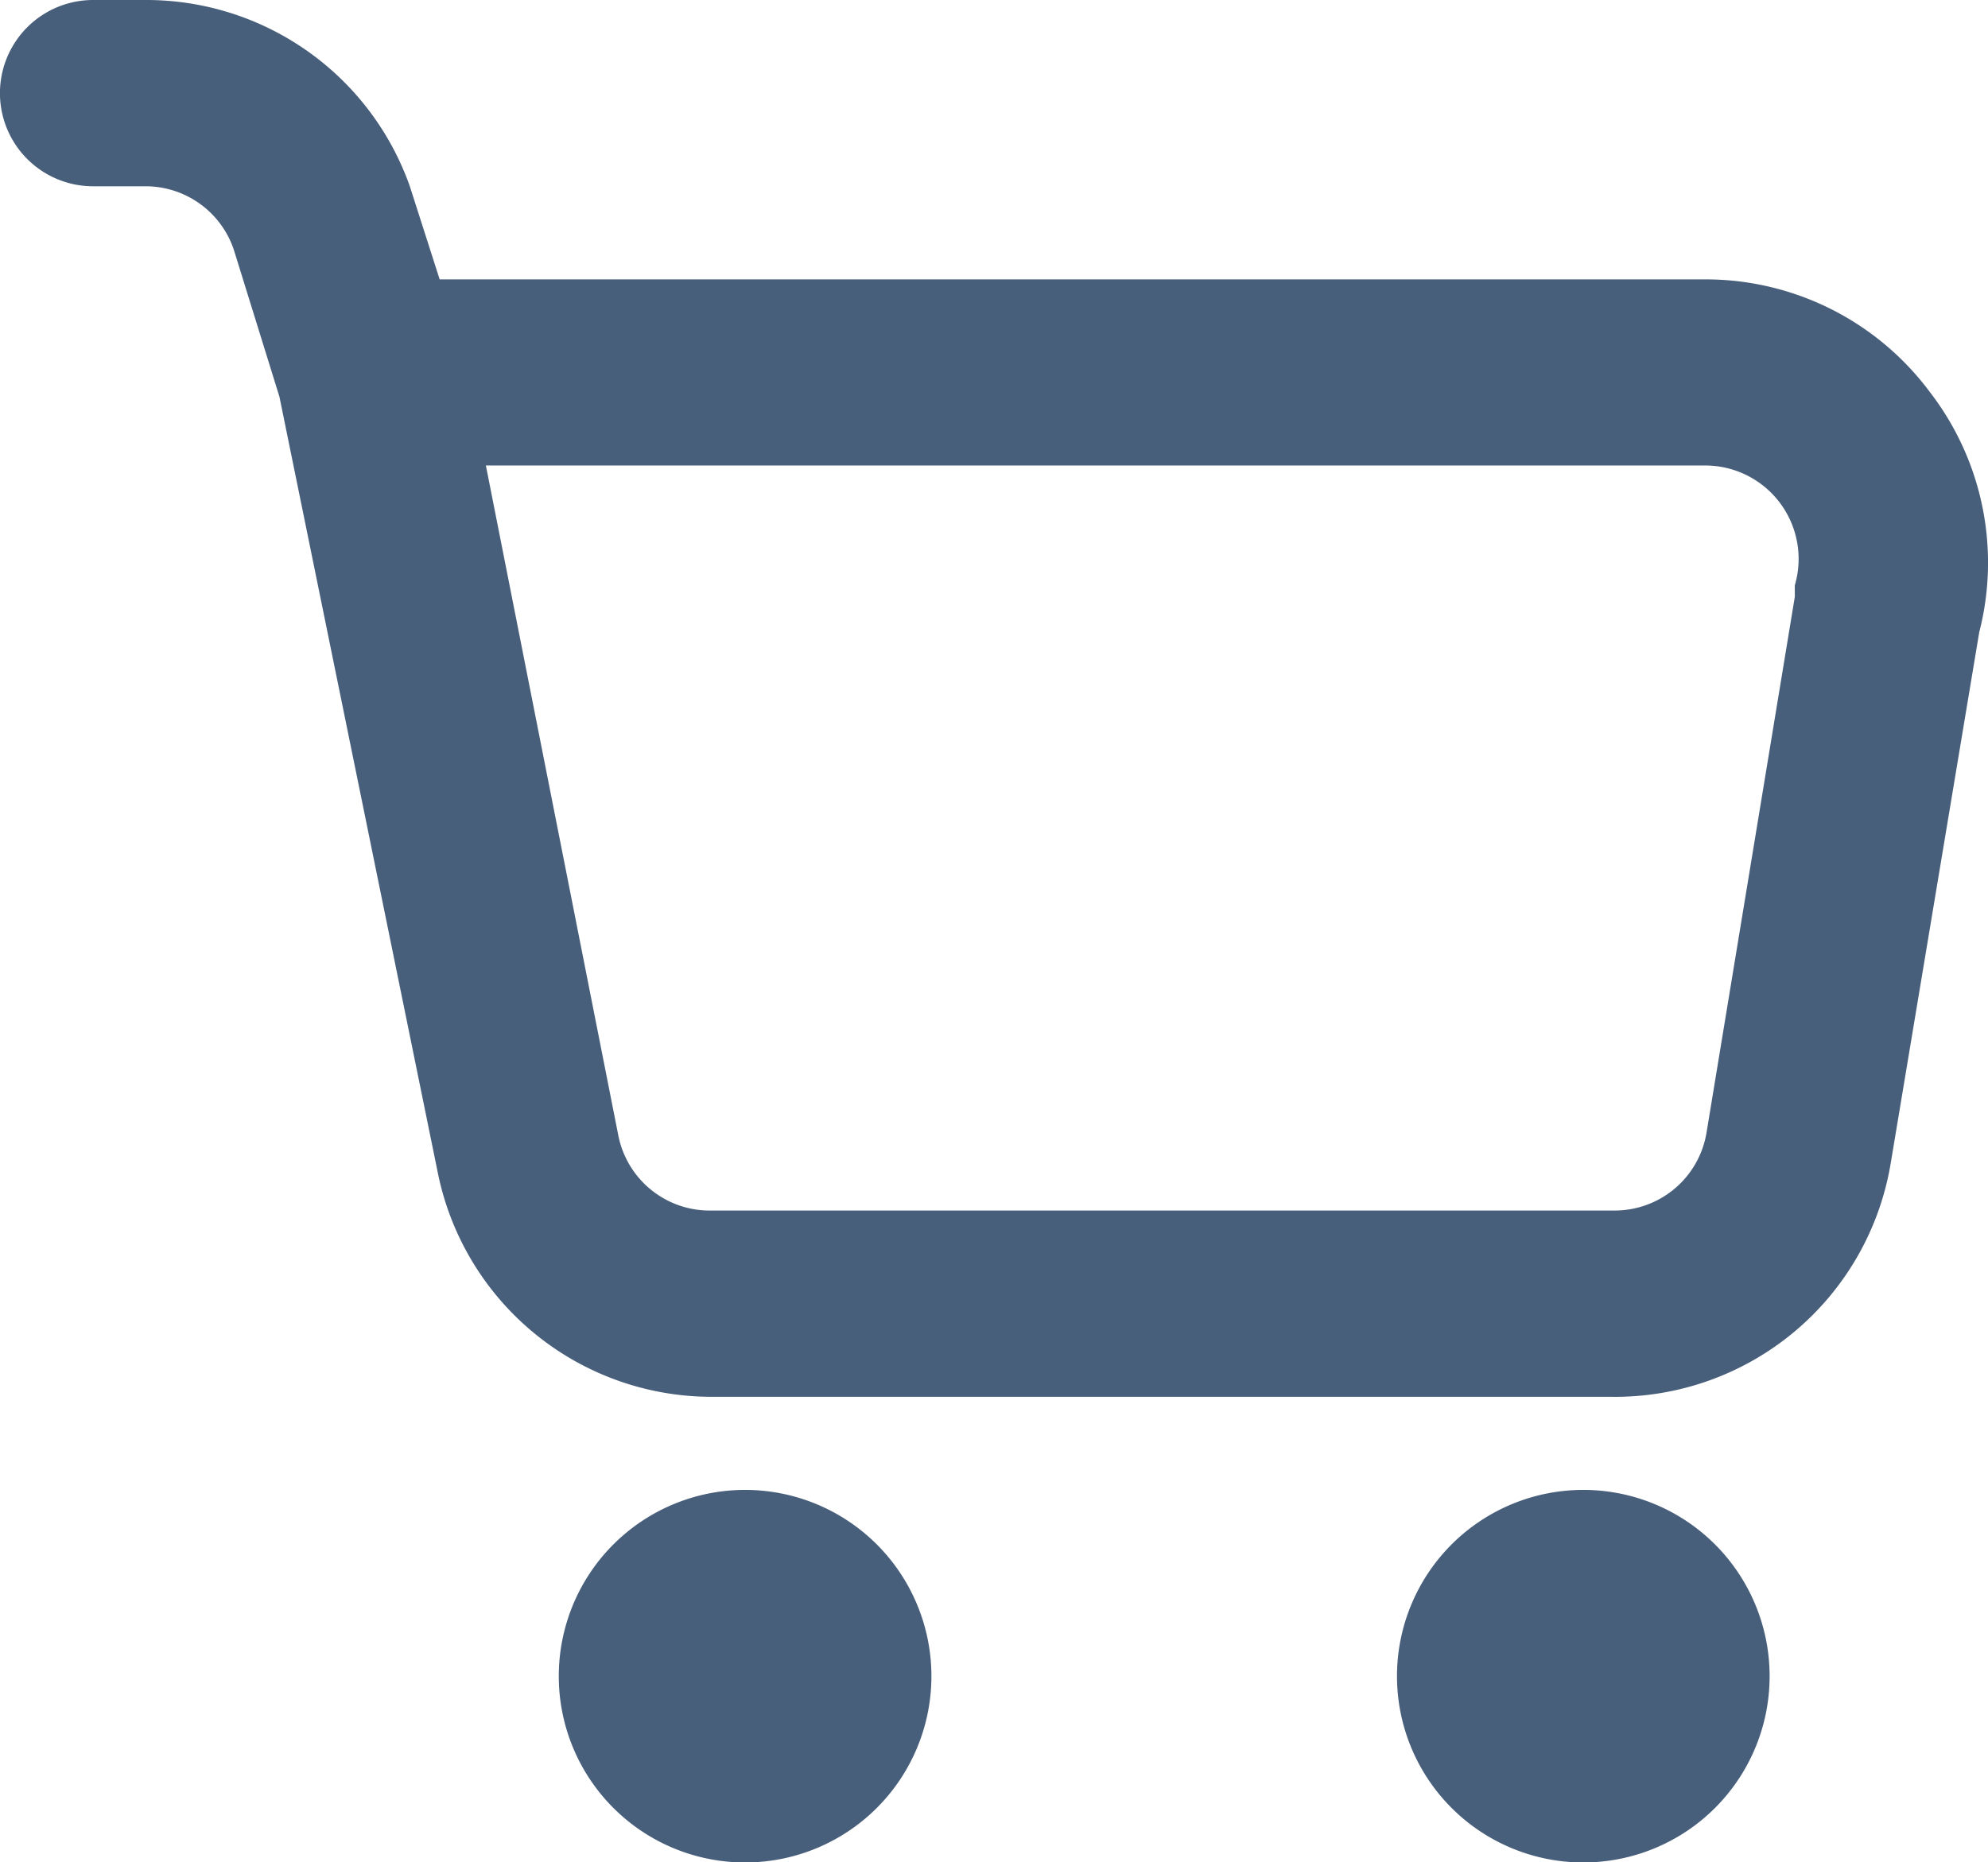
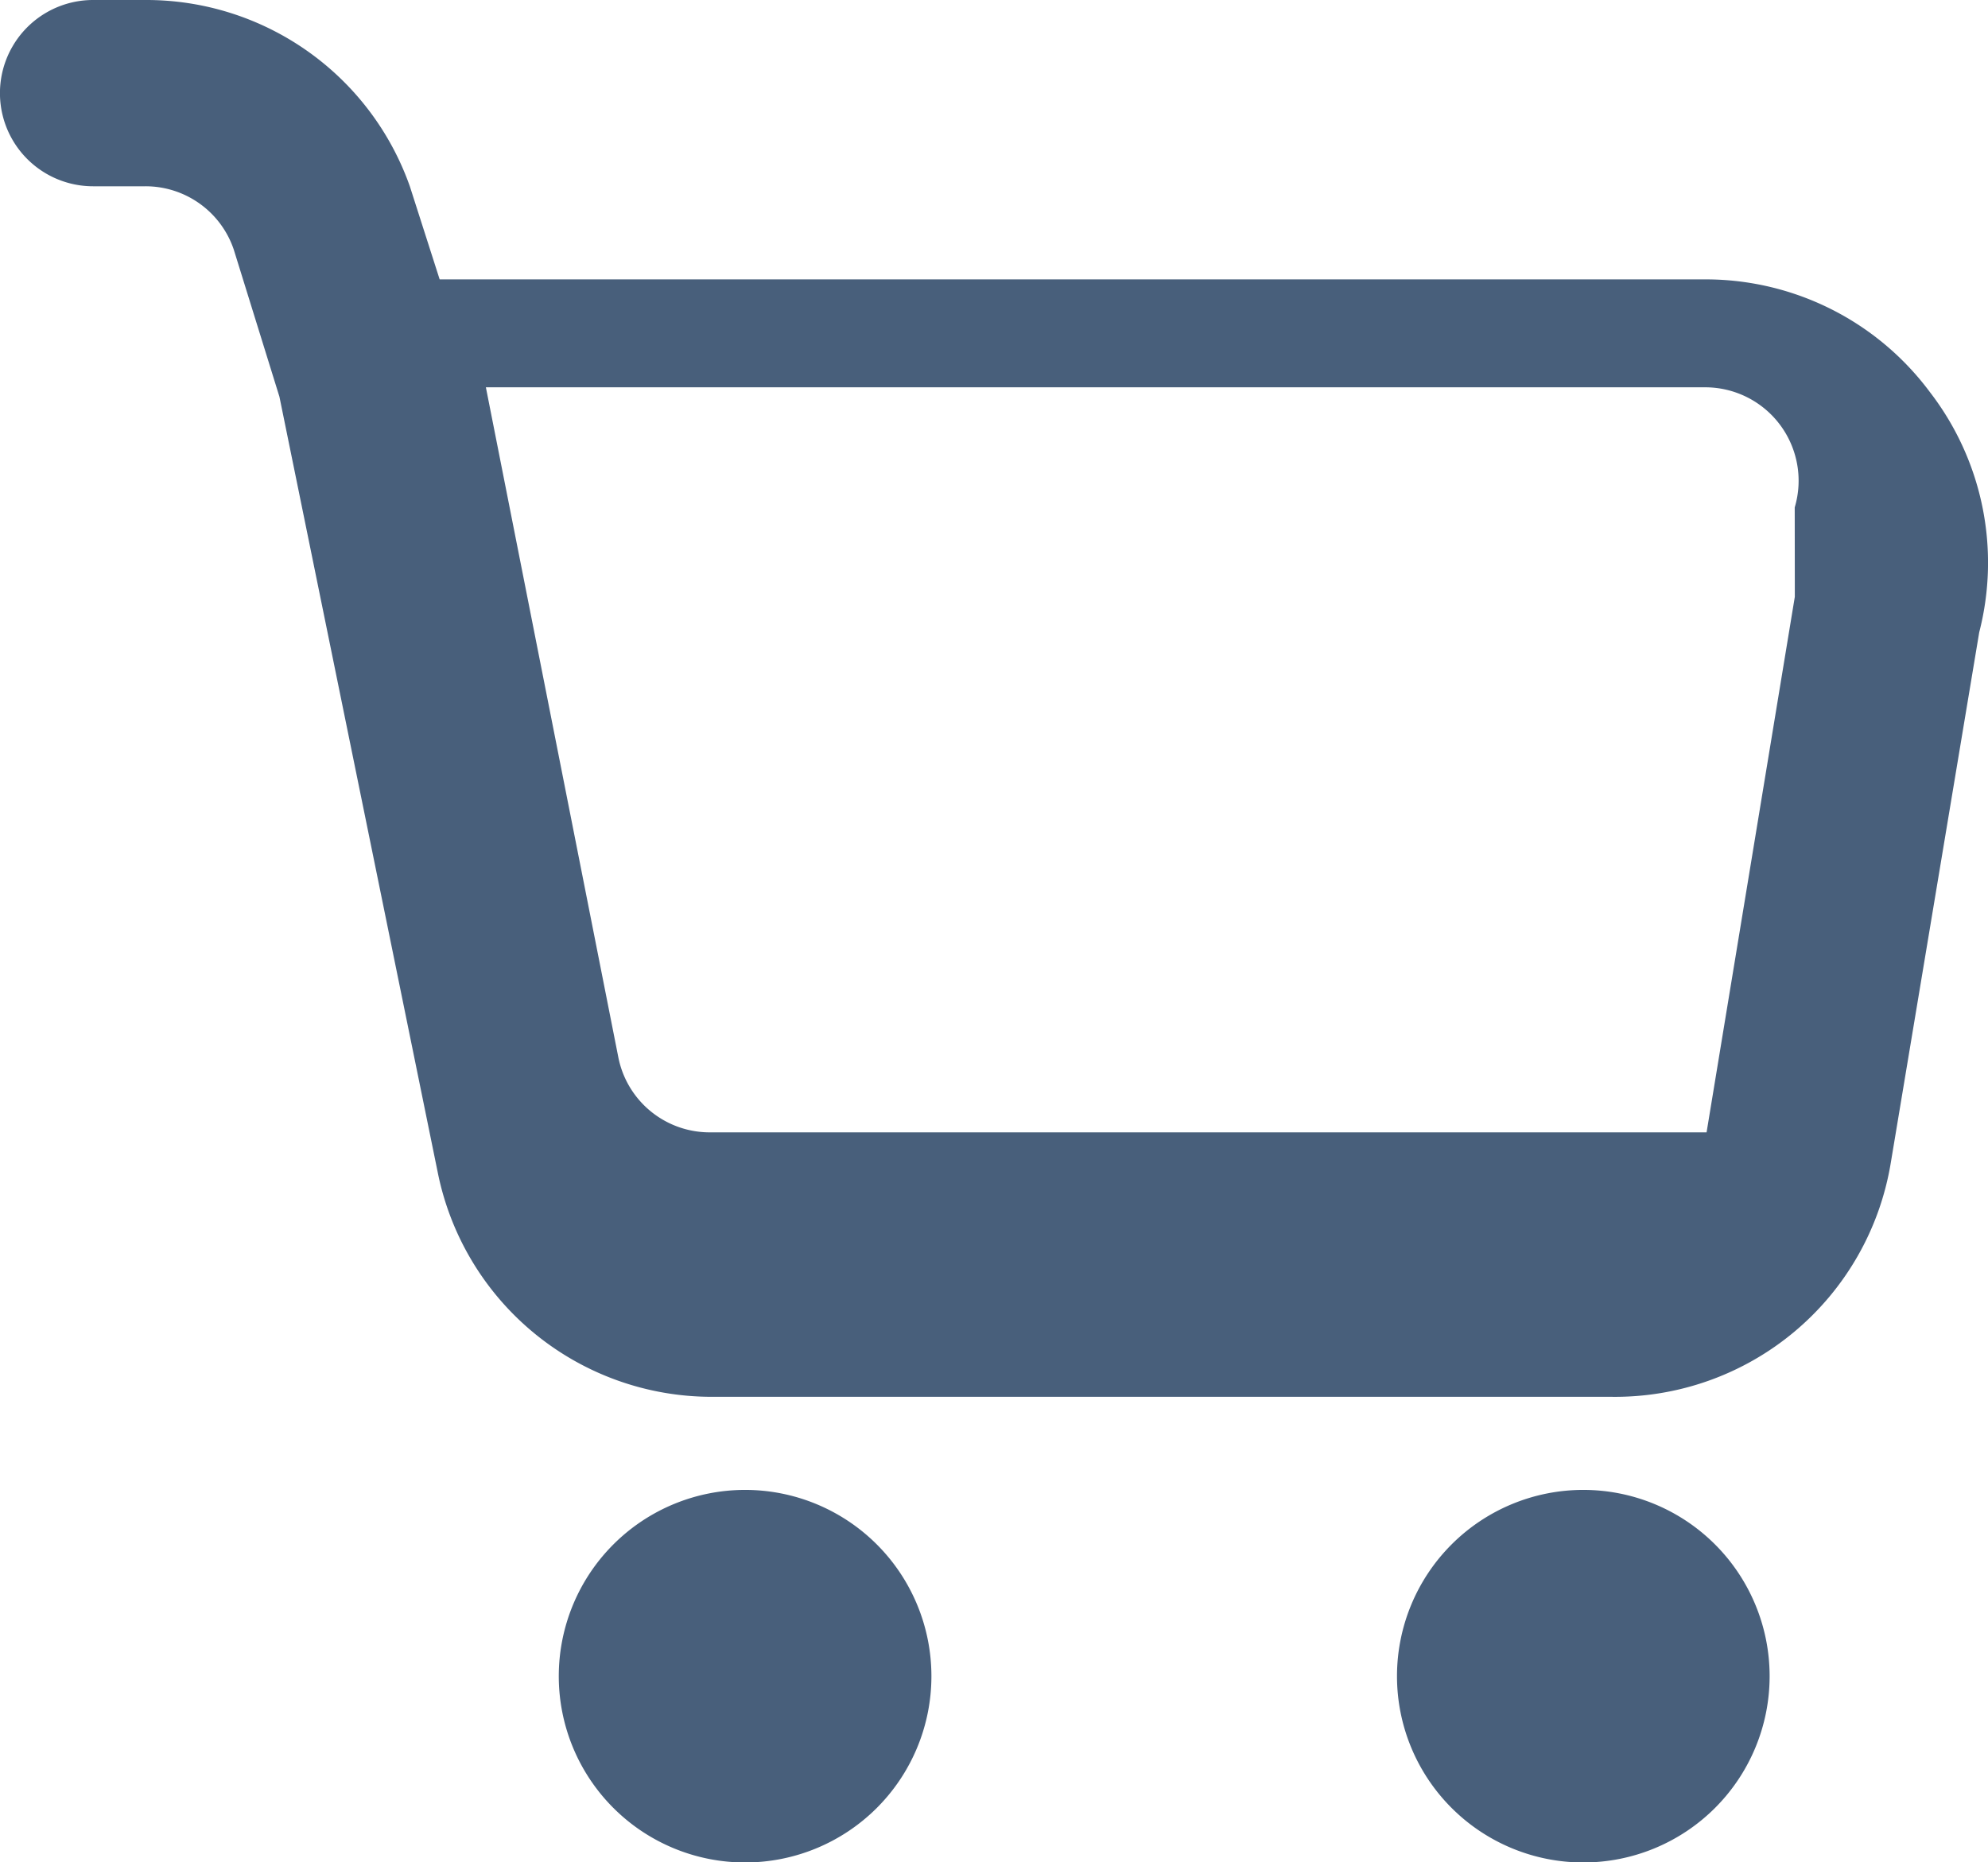
<svg xmlns="http://www.w3.org/2000/svg" width="23.997" height="22.485" viewBox="0 0 23.997 22.485">
-   <path id="Layer_19" data-name="Layer 19" d="M24.295,6.733a3.373,3.373,0,0,0-2.709-1.36H6.307l-.36-1.124A3.373,3.373,0,0,0,2.754,2h-.63a1.124,1.124,0,1,0,0,2.249h.63a1.124,1.124,0,0,1,1.068.765l.551,1.776,1.911,9.365a3.373,3.373,0,0,0,3.305,2.709H20.45a3.373,3.373,0,0,0,3.373-2.822l1.068-6.408A3.373,3.373,0,0,0,24.295,6.733Zm-1.63,2.338v.135L21.6,15.671a1.124,1.124,0,0,1-1.124.944H9.589a1.124,1.124,0,0,1-1.124-.9l-1.6-8.095H21.585a1.128,1.128,0,0,1,1.079,1.45ZM12.243,22.237a2.249,2.249,0,1,1-2.249-2.249A2.249,2.249,0,0,1,12.243,22.237Zm10.118,0a2.249,2.249,0,1,1-2.249-2.249A2.249,2.249,0,0,1,22.361,22.237Z" transform="translate(-1 -2)" fill="#485f7b" />
+   <path id="Layer_19" data-name="Layer 19" d="M24.295,6.733a3.373,3.373,0,0,0-2.709-1.36H6.307l-.36-1.124A3.373,3.373,0,0,0,2.754,2h-.63a1.124,1.124,0,1,0,0,2.249h.63a1.124,1.124,0,0,1,1.068.765l.551,1.776,1.911,9.365a3.373,3.373,0,0,0,3.305,2.709H20.45a3.373,3.373,0,0,0,3.373-2.822l1.068-6.408A3.373,3.373,0,0,0,24.295,6.733Zm-1.63,2.338v.135L21.6,15.671H9.589a1.124,1.124,0,0,1-1.124-.9l-1.6-8.095H21.585a1.128,1.128,0,0,1,1.079,1.45ZM12.243,22.237a2.249,2.249,0,1,1-2.249-2.249A2.249,2.249,0,0,1,12.243,22.237Zm10.118,0a2.249,2.249,0,1,1-2.249-2.249A2.249,2.249,0,0,1,22.361,22.237Z" transform="translate(-1 -2)" fill="#485f7b" />
</svg>